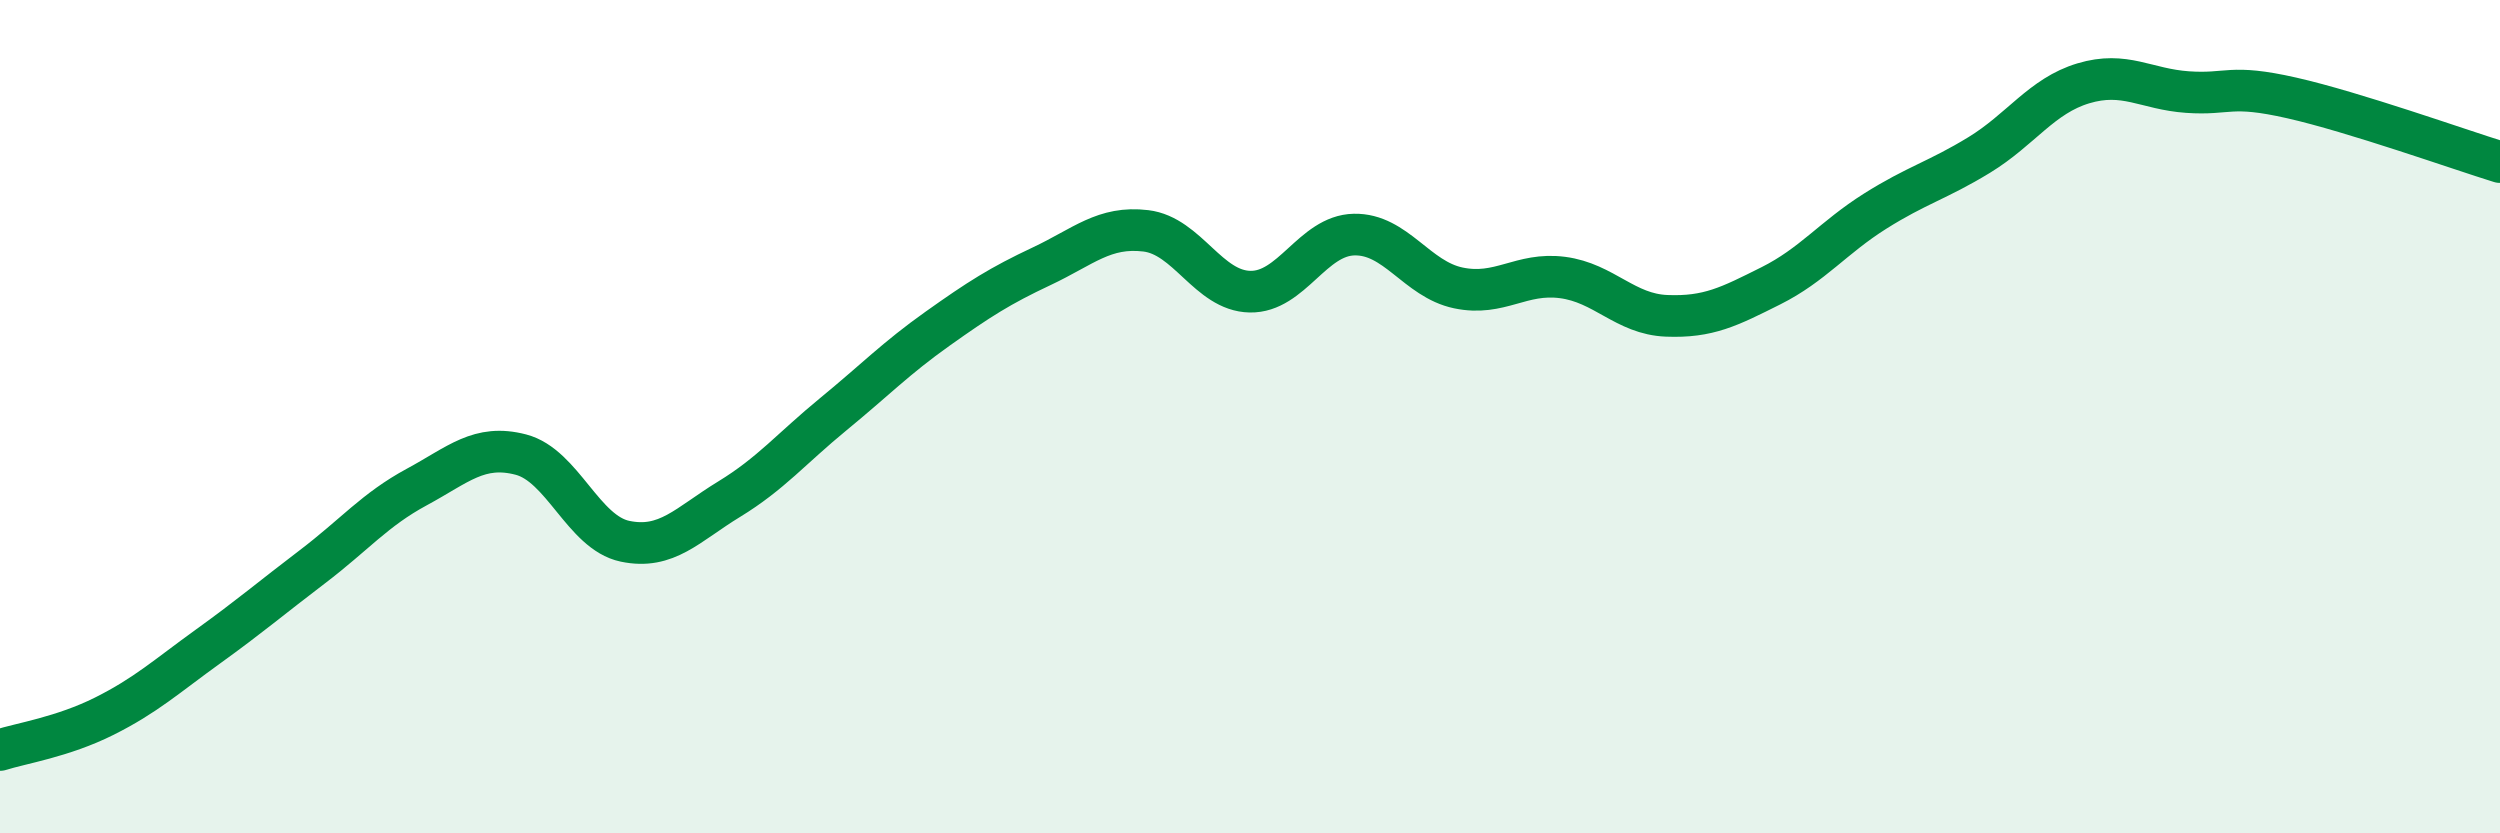
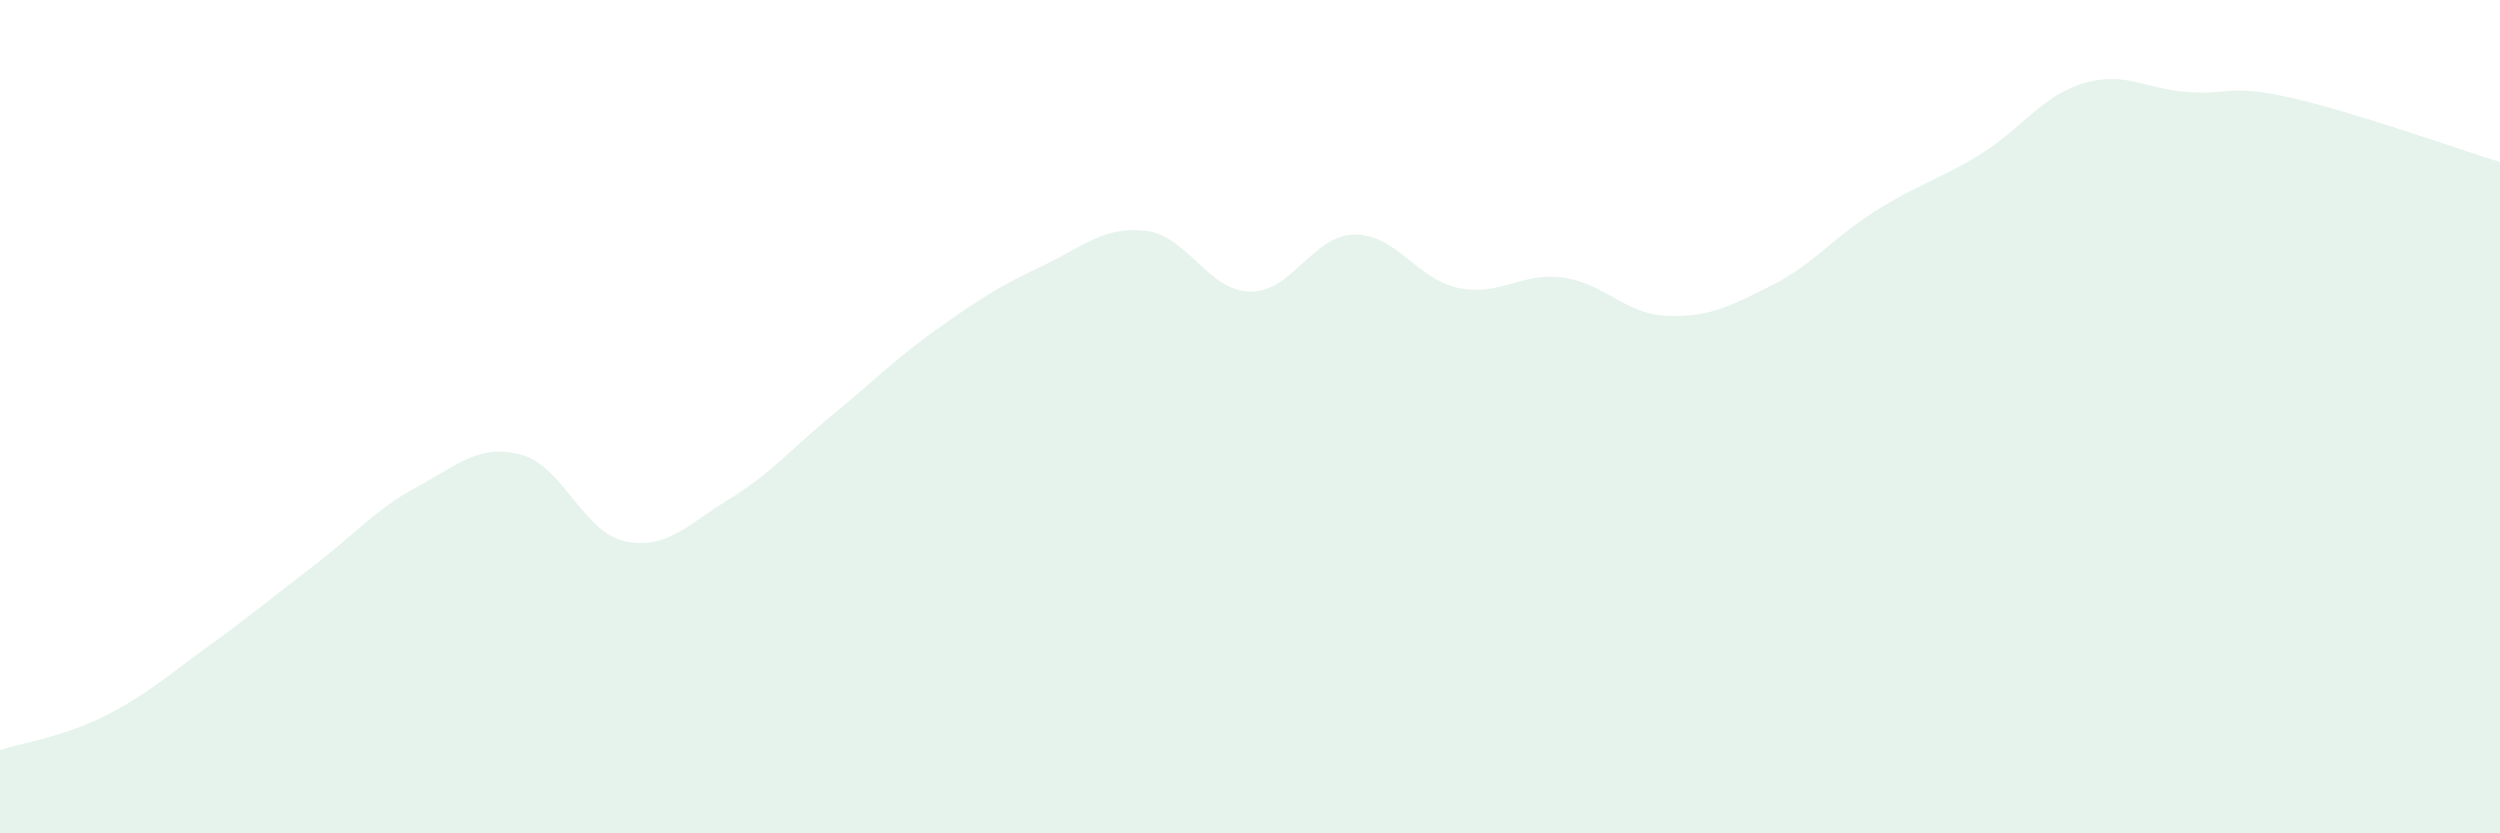
<svg xmlns="http://www.w3.org/2000/svg" width="60" height="20" viewBox="0 0 60 20">
  <path d="M 0,18 C 0.5,17.84 1.5,17.69 2.5,17.19 C 3.5,16.69 4,16.23 5,15.51 C 6,14.79 6.5,14.36 7.5,13.6 C 8.5,12.84 9,12.23 10,11.69 C 11,11.15 11.5,10.65 12.5,10.91 C 13.5,11.17 14,12.78 15,12.99 C 16,13.2 16.5,12.59 17.5,11.98 C 18.5,11.37 19,10.76 20,9.94 C 21,9.12 21.5,8.6 22.5,7.89 C 23.5,7.18 24,6.86 25,6.39 C 26,5.92 26.5,5.42 27.5,5.54 C 28.5,5.66 29,6.98 30,7 C 31,7.02 31.5,5.65 32.5,5.63 C 33.5,5.61 34,6.7 35,6.91 C 36,7.12 36.5,6.53 37.5,6.66 C 38.5,6.79 39,7.54 40,7.58 C 41,7.62 41.5,7.36 42.5,6.86 C 43.5,6.36 44,5.7 45,5.07 C 46,4.44 46.5,4.33 47.5,3.72 C 48.5,3.11 49,2.3 50,2 C 51,1.7 51.5,2.14 52.5,2.21 C 53.5,2.28 53.5,2.01 55,2.35 C 56.5,2.69 59,3.58 60,3.89L60 20L0 20Z" fill="#008740" opacity="0.1" stroke-linecap="round" stroke-linejoin="round" />
-   <path d="M 0,18 C 0.5,17.84 1.5,17.69 2.5,17.19 C 3.5,16.69 4,16.23 5,15.51 C 6,14.79 6.5,14.36 7.5,13.6 C 8.5,12.84 9,12.23 10,11.69 C 11,11.15 11.5,10.65 12.5,10.91 C 13.5,11.17 14,12.78 15,12.99 C 16,13.2 16.5,12.59 17.5,11.98 C 18.5,11.37 19,10.76 20,9.94 C 21,9.12 21.5,8.6 22.5,7.89 C 23.5,7.18 24,6.86 25,6.39 C 26,5.92 26.5,5.42 27.5,5.54 C 28.5,5.66 29,6.98 30,7 C 31,7.02 31.5,5.65 32.5,5.63 C 33.5,5.61 34,6.7 35,6.91 C 36,7.12 36.5,6.53 37.5,6.66 C 38.5,6.79 39,7.54 40,7.58 C 41,7.62 41.5,7.36 42.5,6.86 C 43.5,6.36 44,5.7 45,5.07 C 46,4.44 46.5,4.33 47.5,3.72 C 48.5,3.11 49,2.3 50,2 C 51,1.7 51.5,2.14 52.5,2.21 C 53.5,2.28 53.5,2.01 55,2.35 C 56.5,2.69 59,3.58 60,3.89" stroke="#008740" stroke-width="1" fill="none" stroke-linecap="round" stroke-linejoin="round" />
</svg>